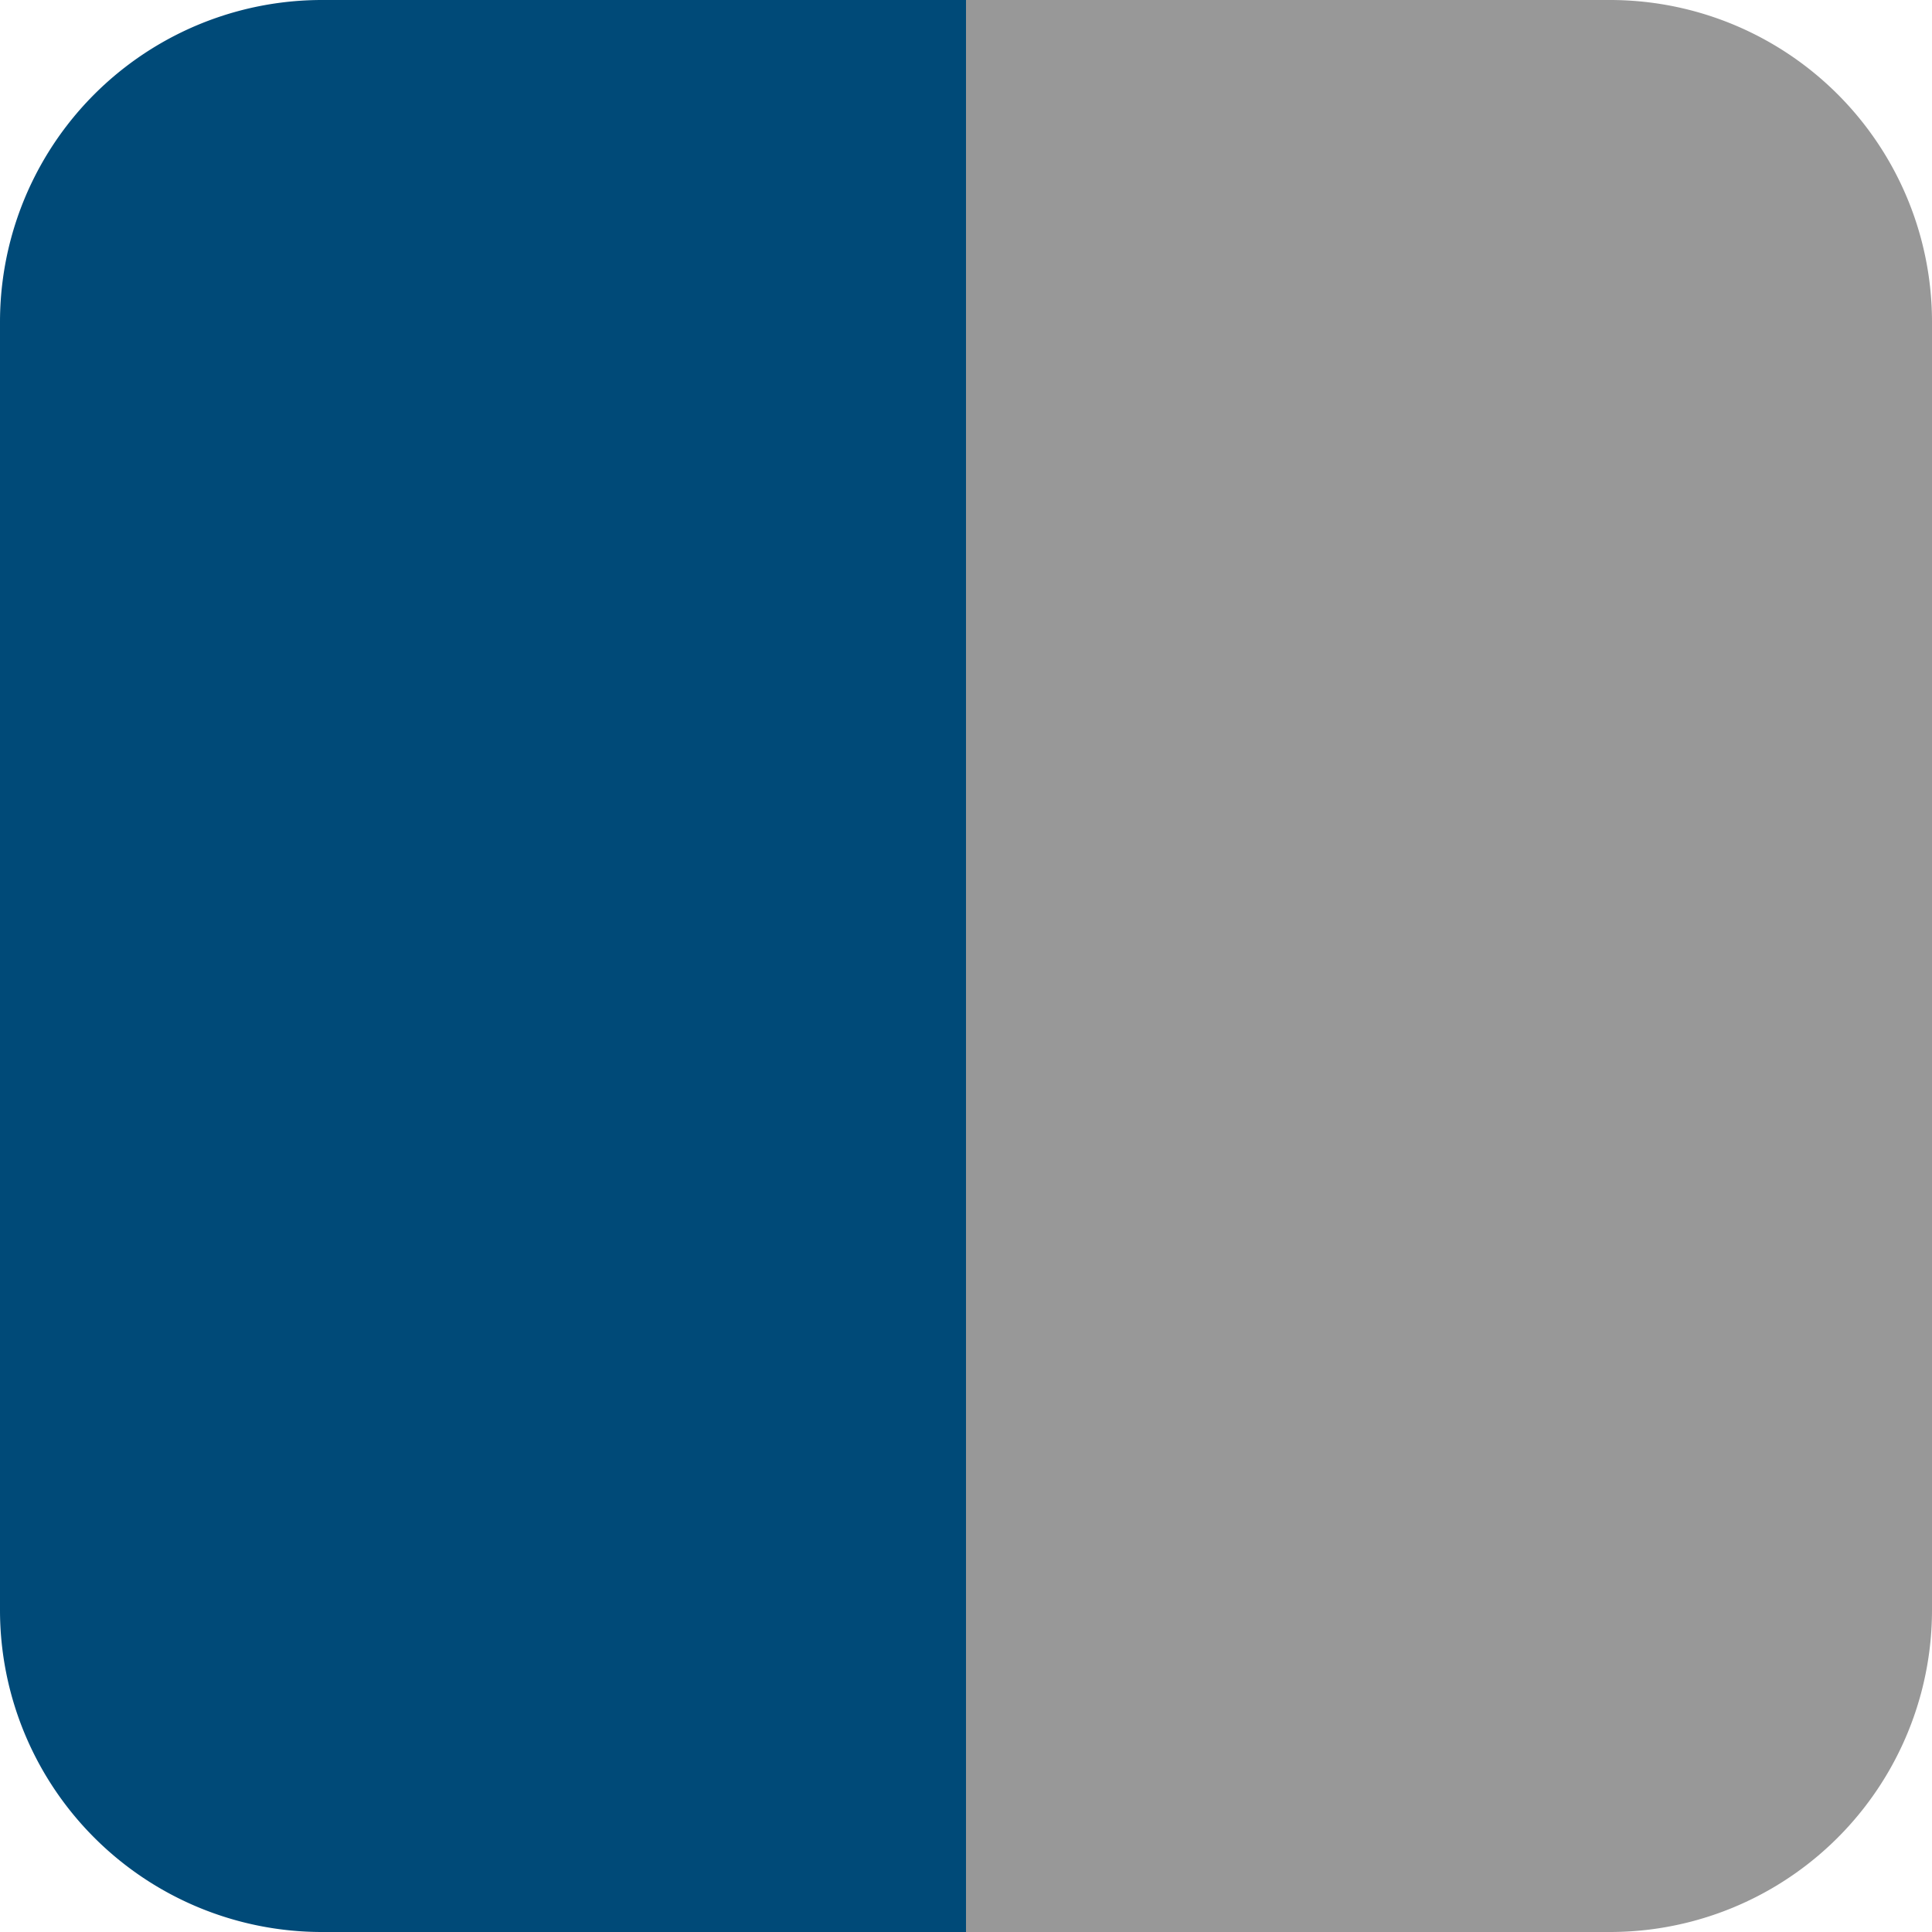
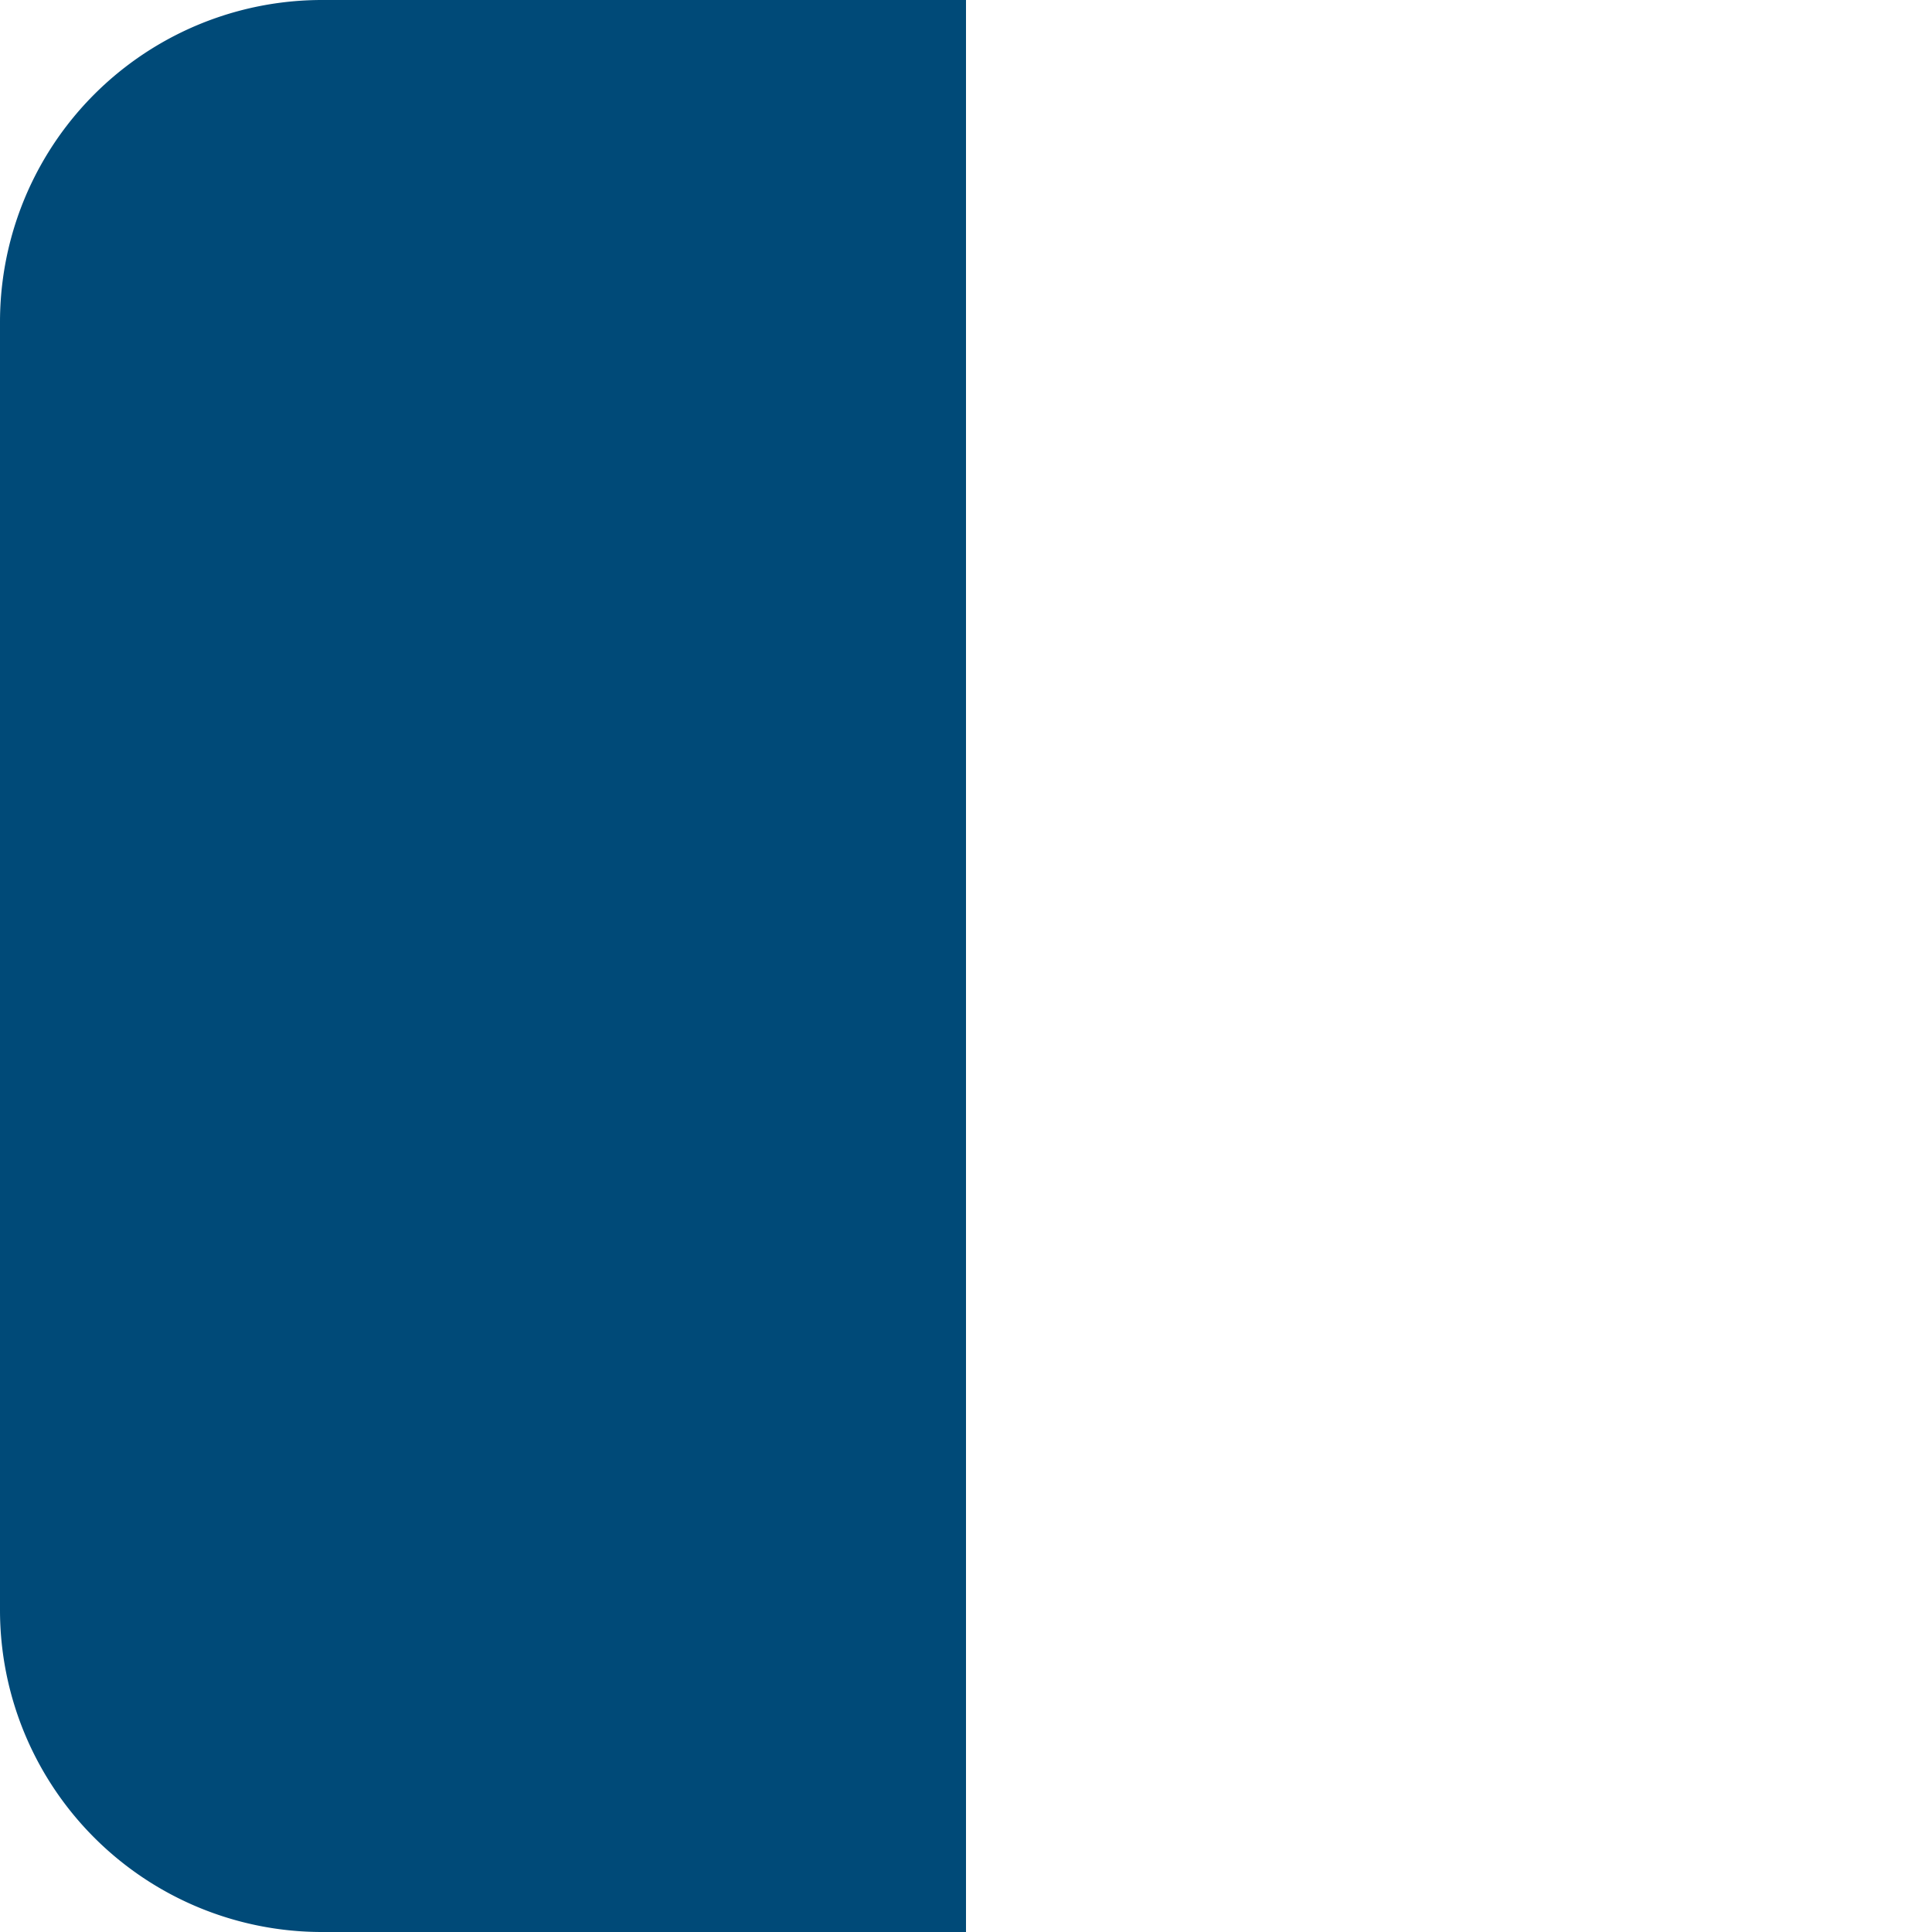
<svg xmlns="http://www.w3.org/2000/svg" id="Layer_1" data-name="Layer 1" viewBox="0 0 60 60">
  <defs>
    <style>.cls-1{fill:#004a78;}.cls-2{fill:#989898;}</style>
  </defs>
  <path id="Path_1" data-name="Path 1" class="cls-1" d="M45.39,9.84h20v60h-20a10,10,0,0,1-10-10v-40A10,10,0,0,1,45.39,9.84Z" transform="translate(-35.39 -9.84)" />
-   <path id="Path_2" data-name="Path 2" class="cls-2" d="M85.39,69.84h-20v-60h20a10,10,0,0,1,10,10v40A10,10,0,0,1,85.39,69.84Z" transform="translate(-35.39 -9.84)" />
</svg>